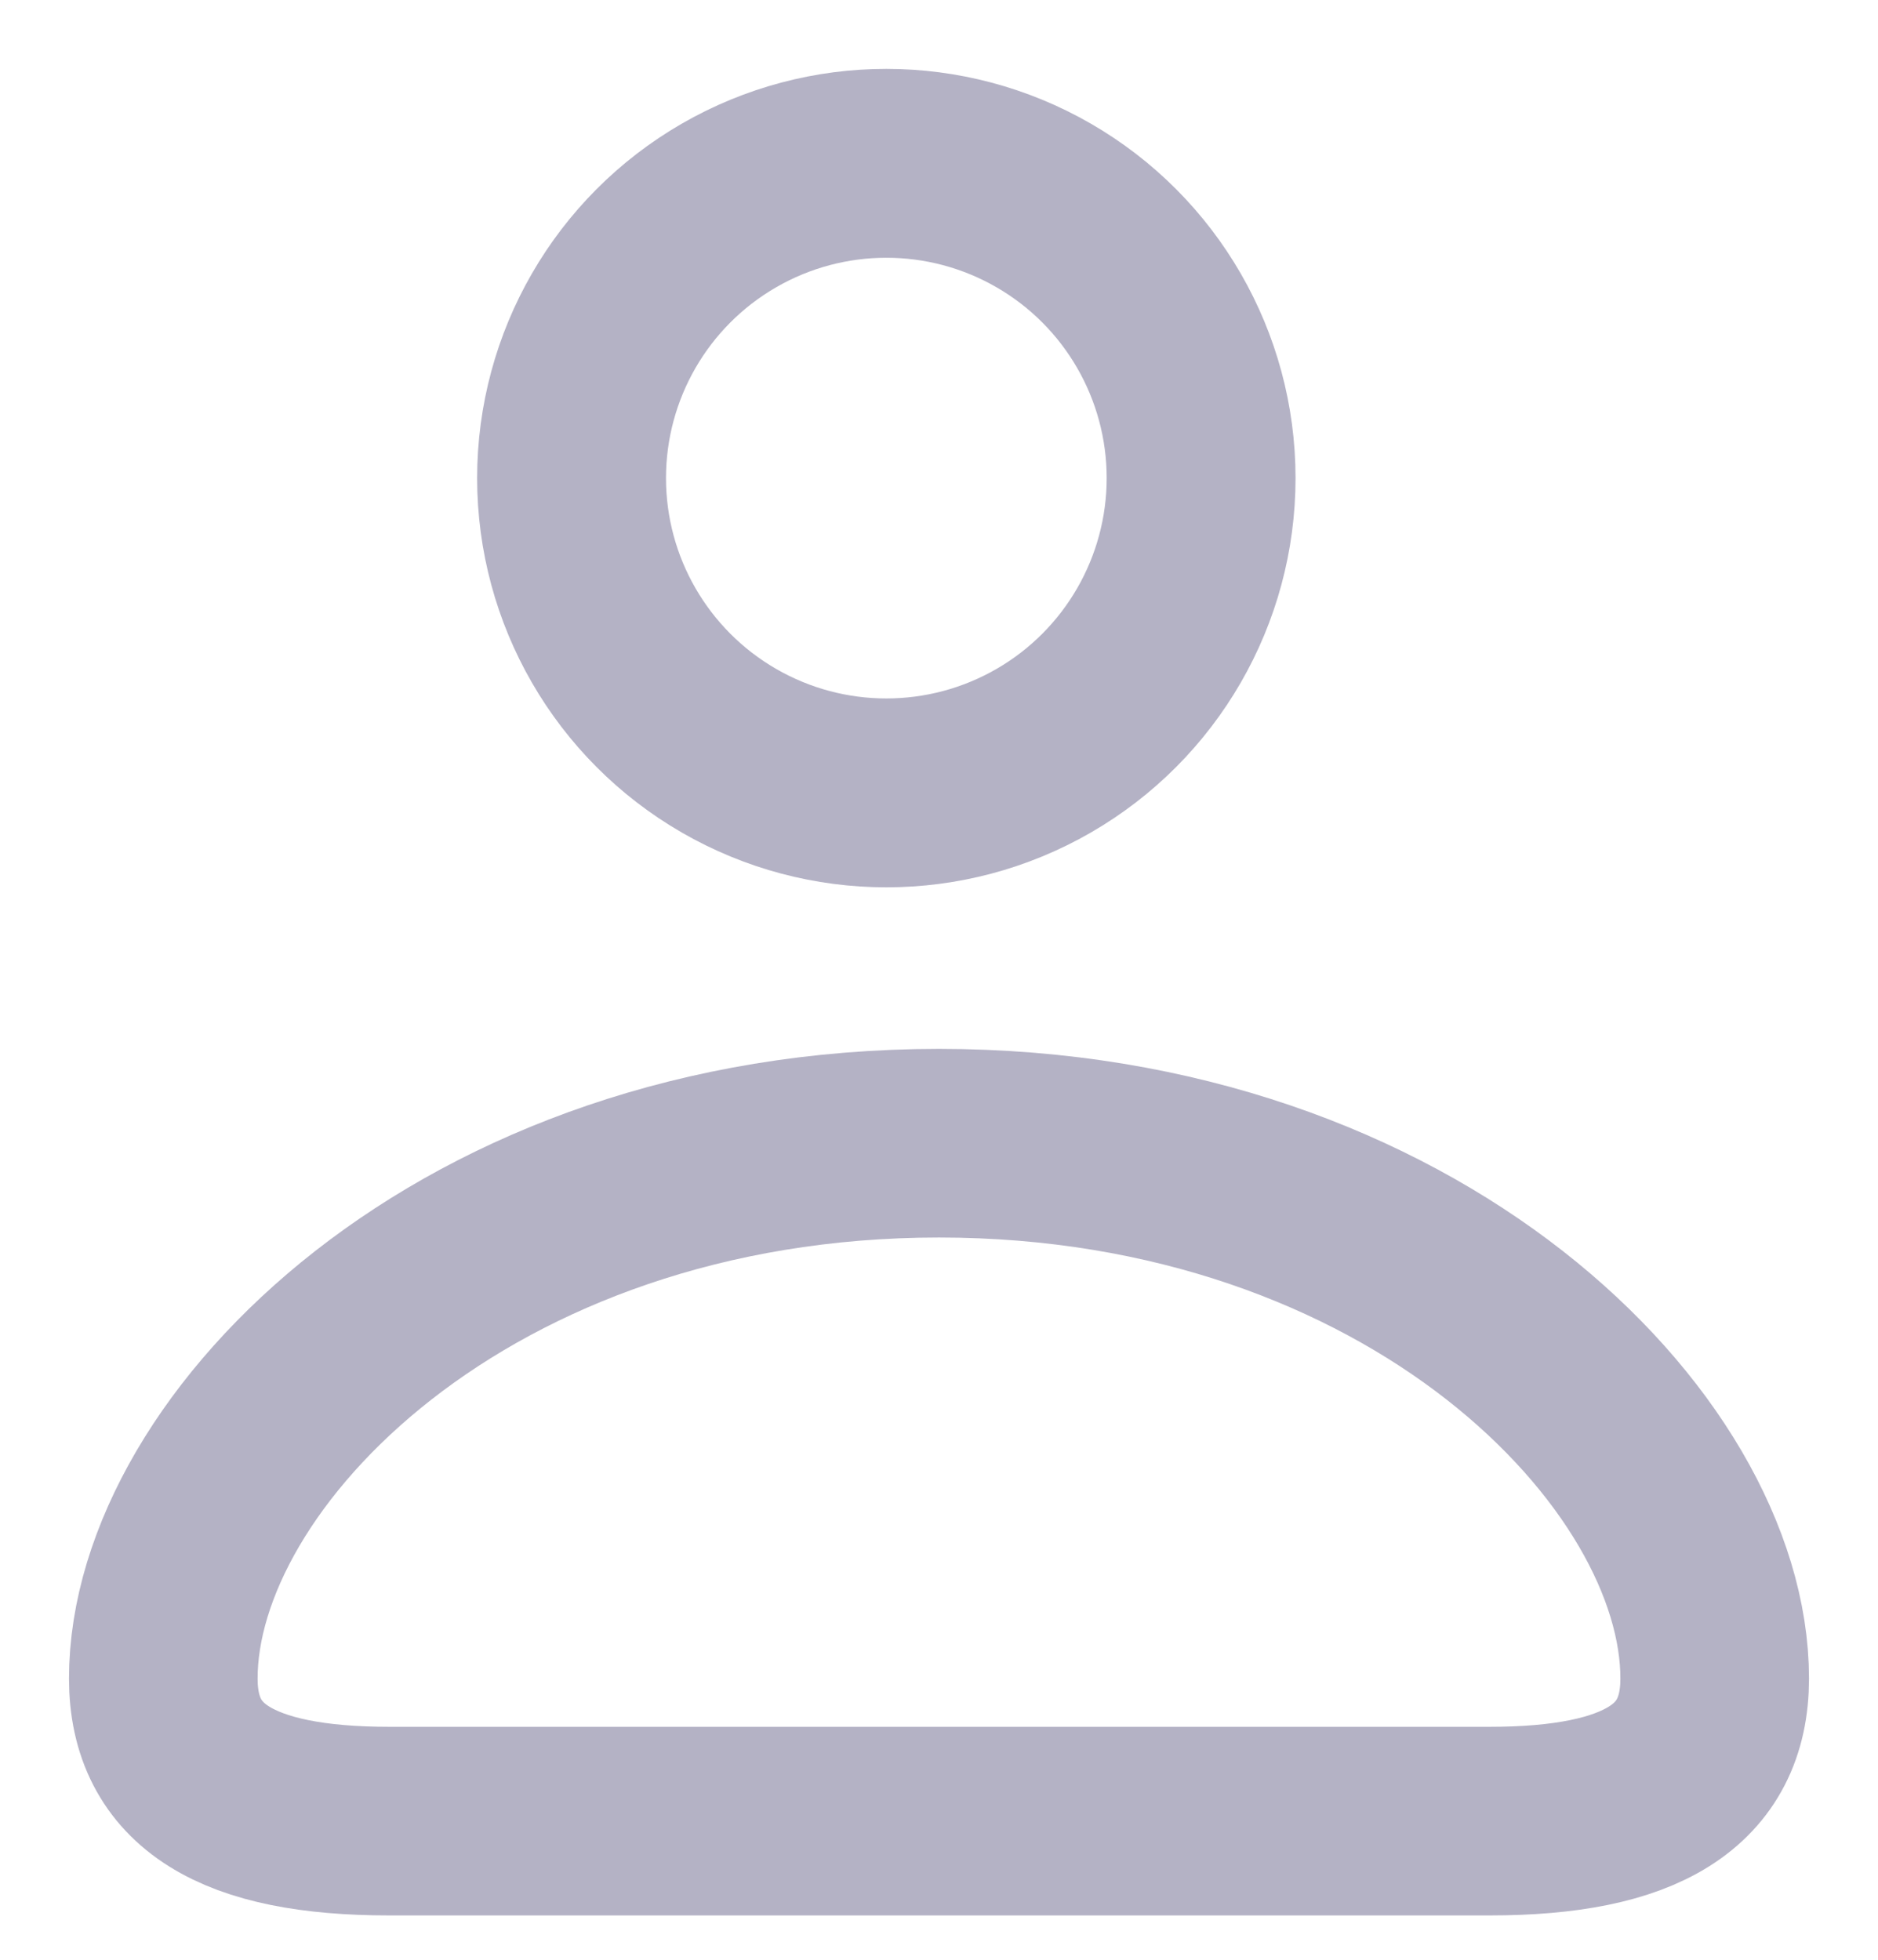
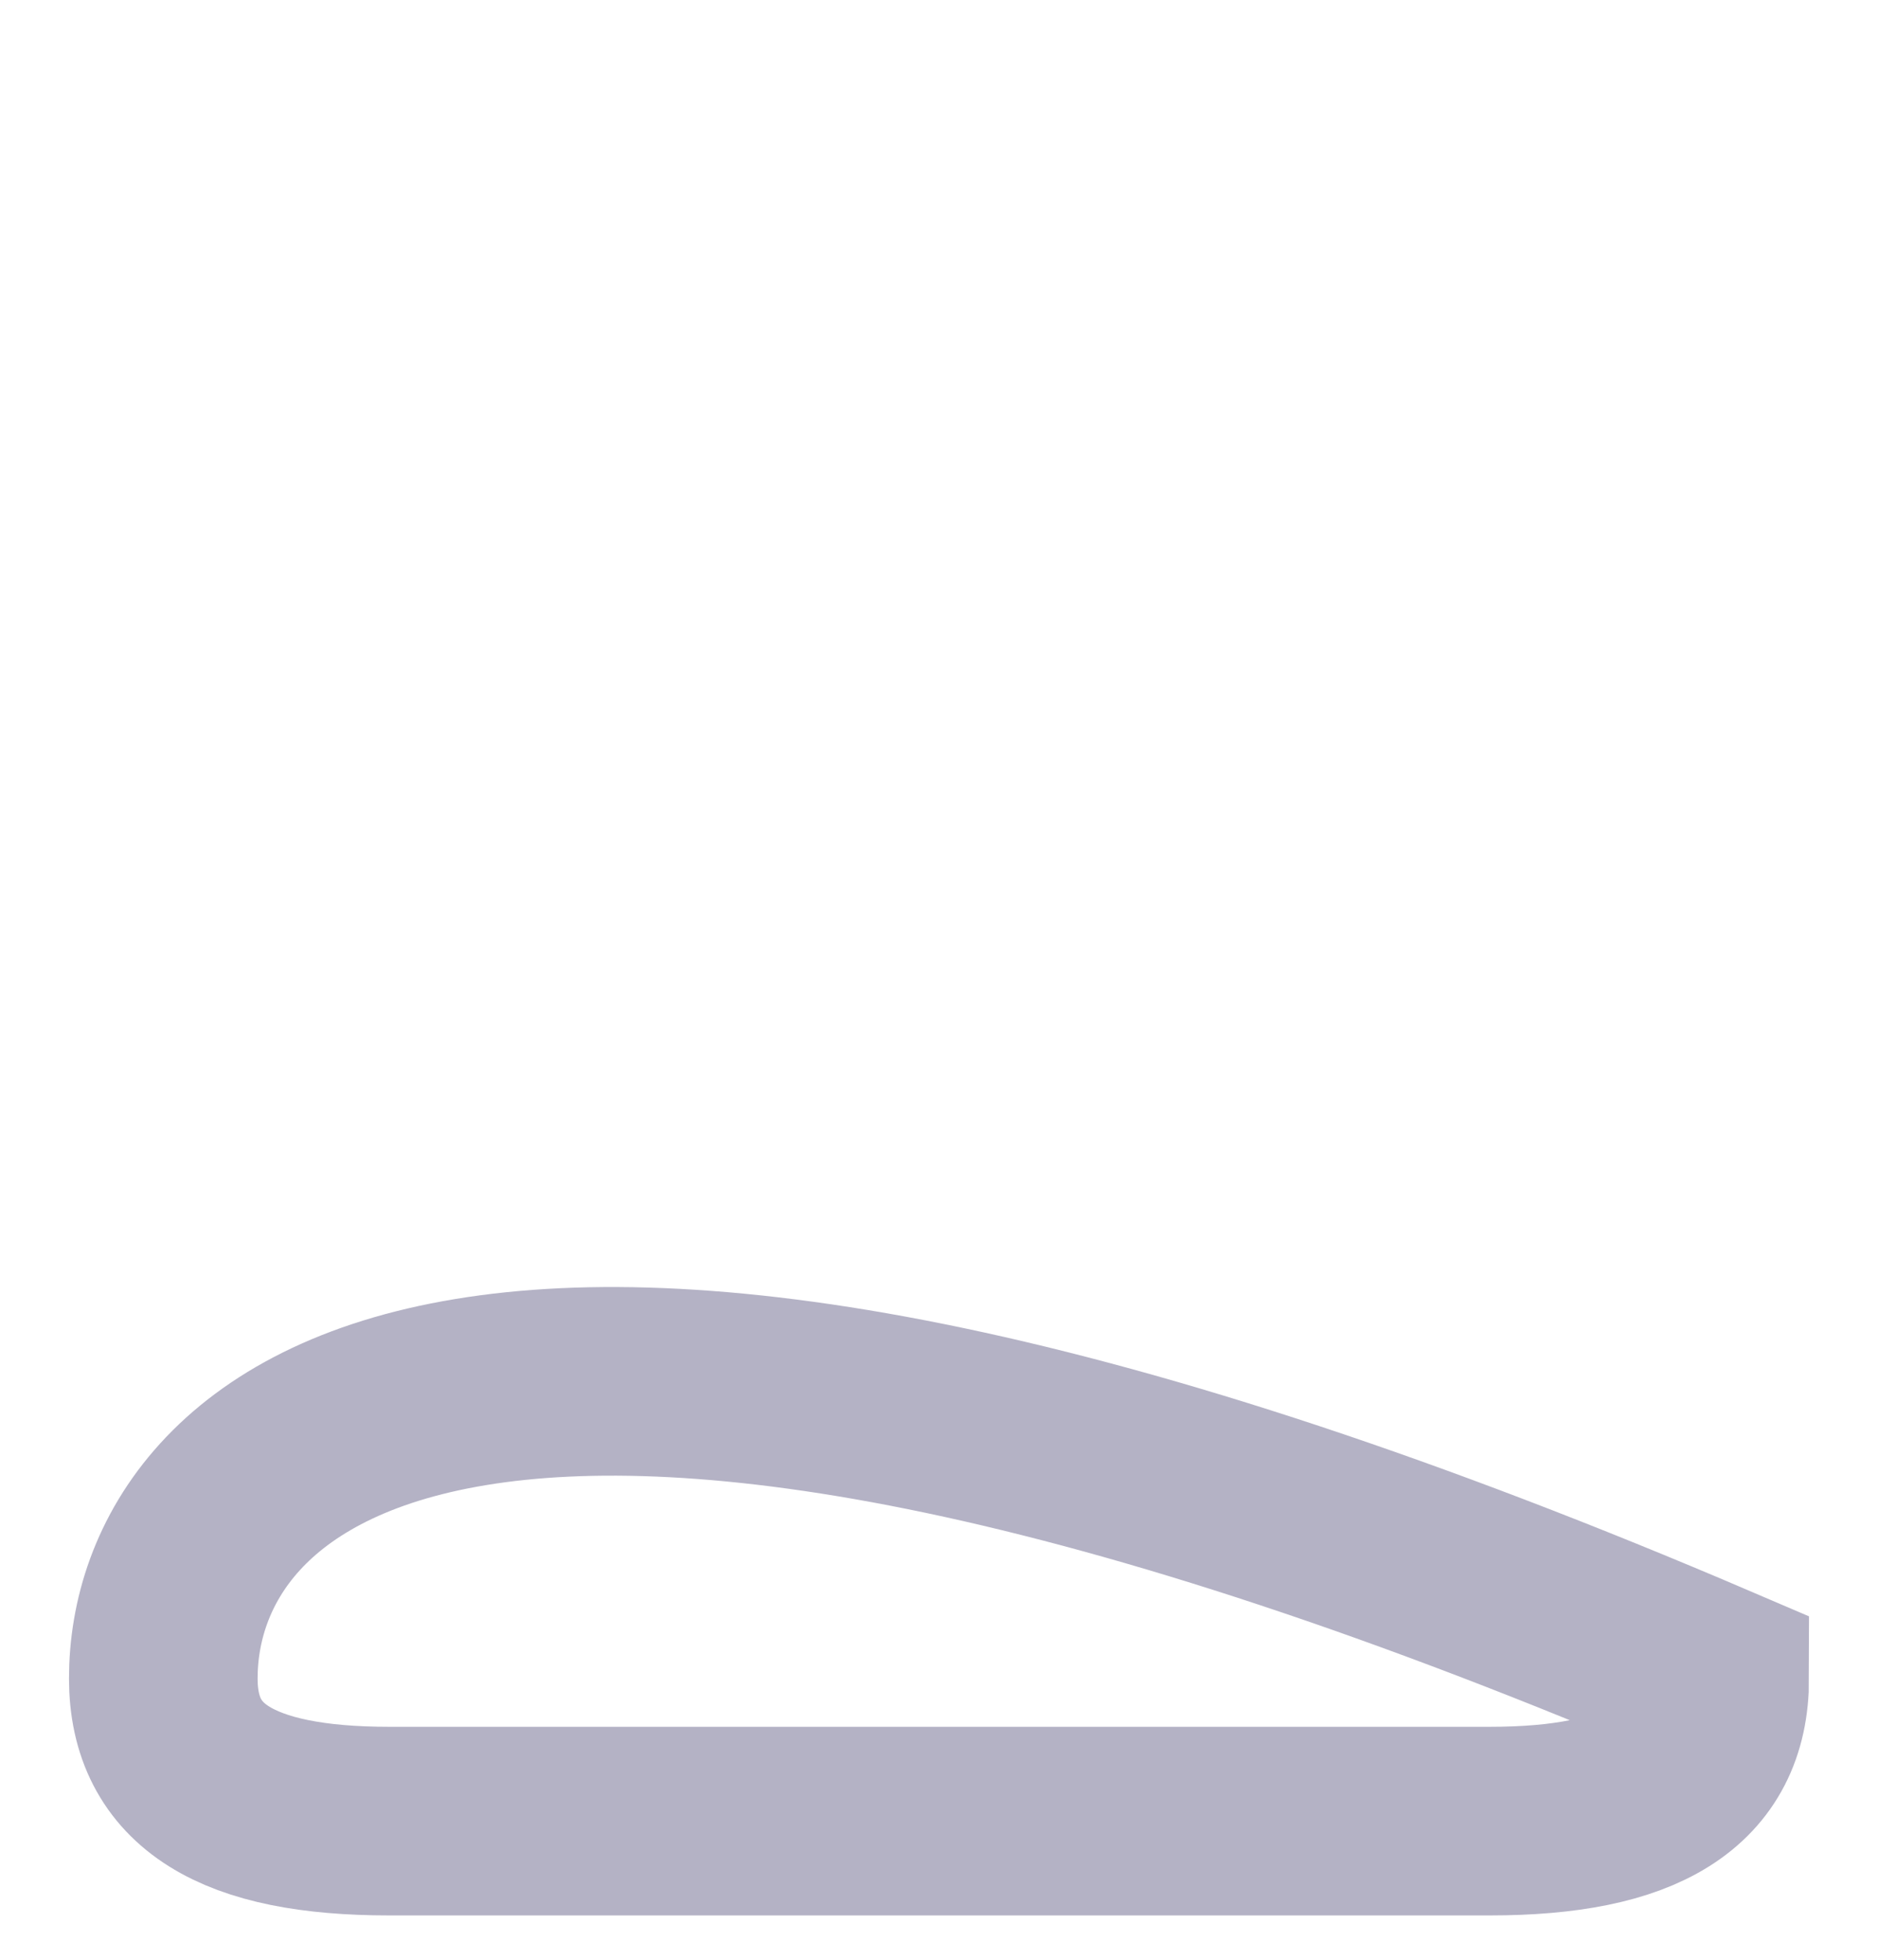
<svg xmlns="http://www.w3.org/2000/svg" width="23" height="24" viewBox="0 0 23 24" fill="none">
-   <path d="M4.767 22.302H18.244C20.103 22.302 21 21.75 21 20.556C21 17.758 17.304 14 11.5 14C5.696 14 2 17.758 2 20.556C2 21.75 2.897 22.302 4.767 22.302Z" stroke="#B4B2C5" stroke-width="2.31" />
-   <circle cx="10.855" cy="5.855" r="3.855" stroke="#B4B2C5" stroke-width="2.313" />
+   <path d="M4.767 22.302H18.244C20.103 22.302 21 21.75 21 20.556C5.696 14 2 17.758 2 20.556C2 21.75 2.897 22.302 4.767 22.302Z" stroke="#B4B2C5" stroke-width="2.31" />
</svg>